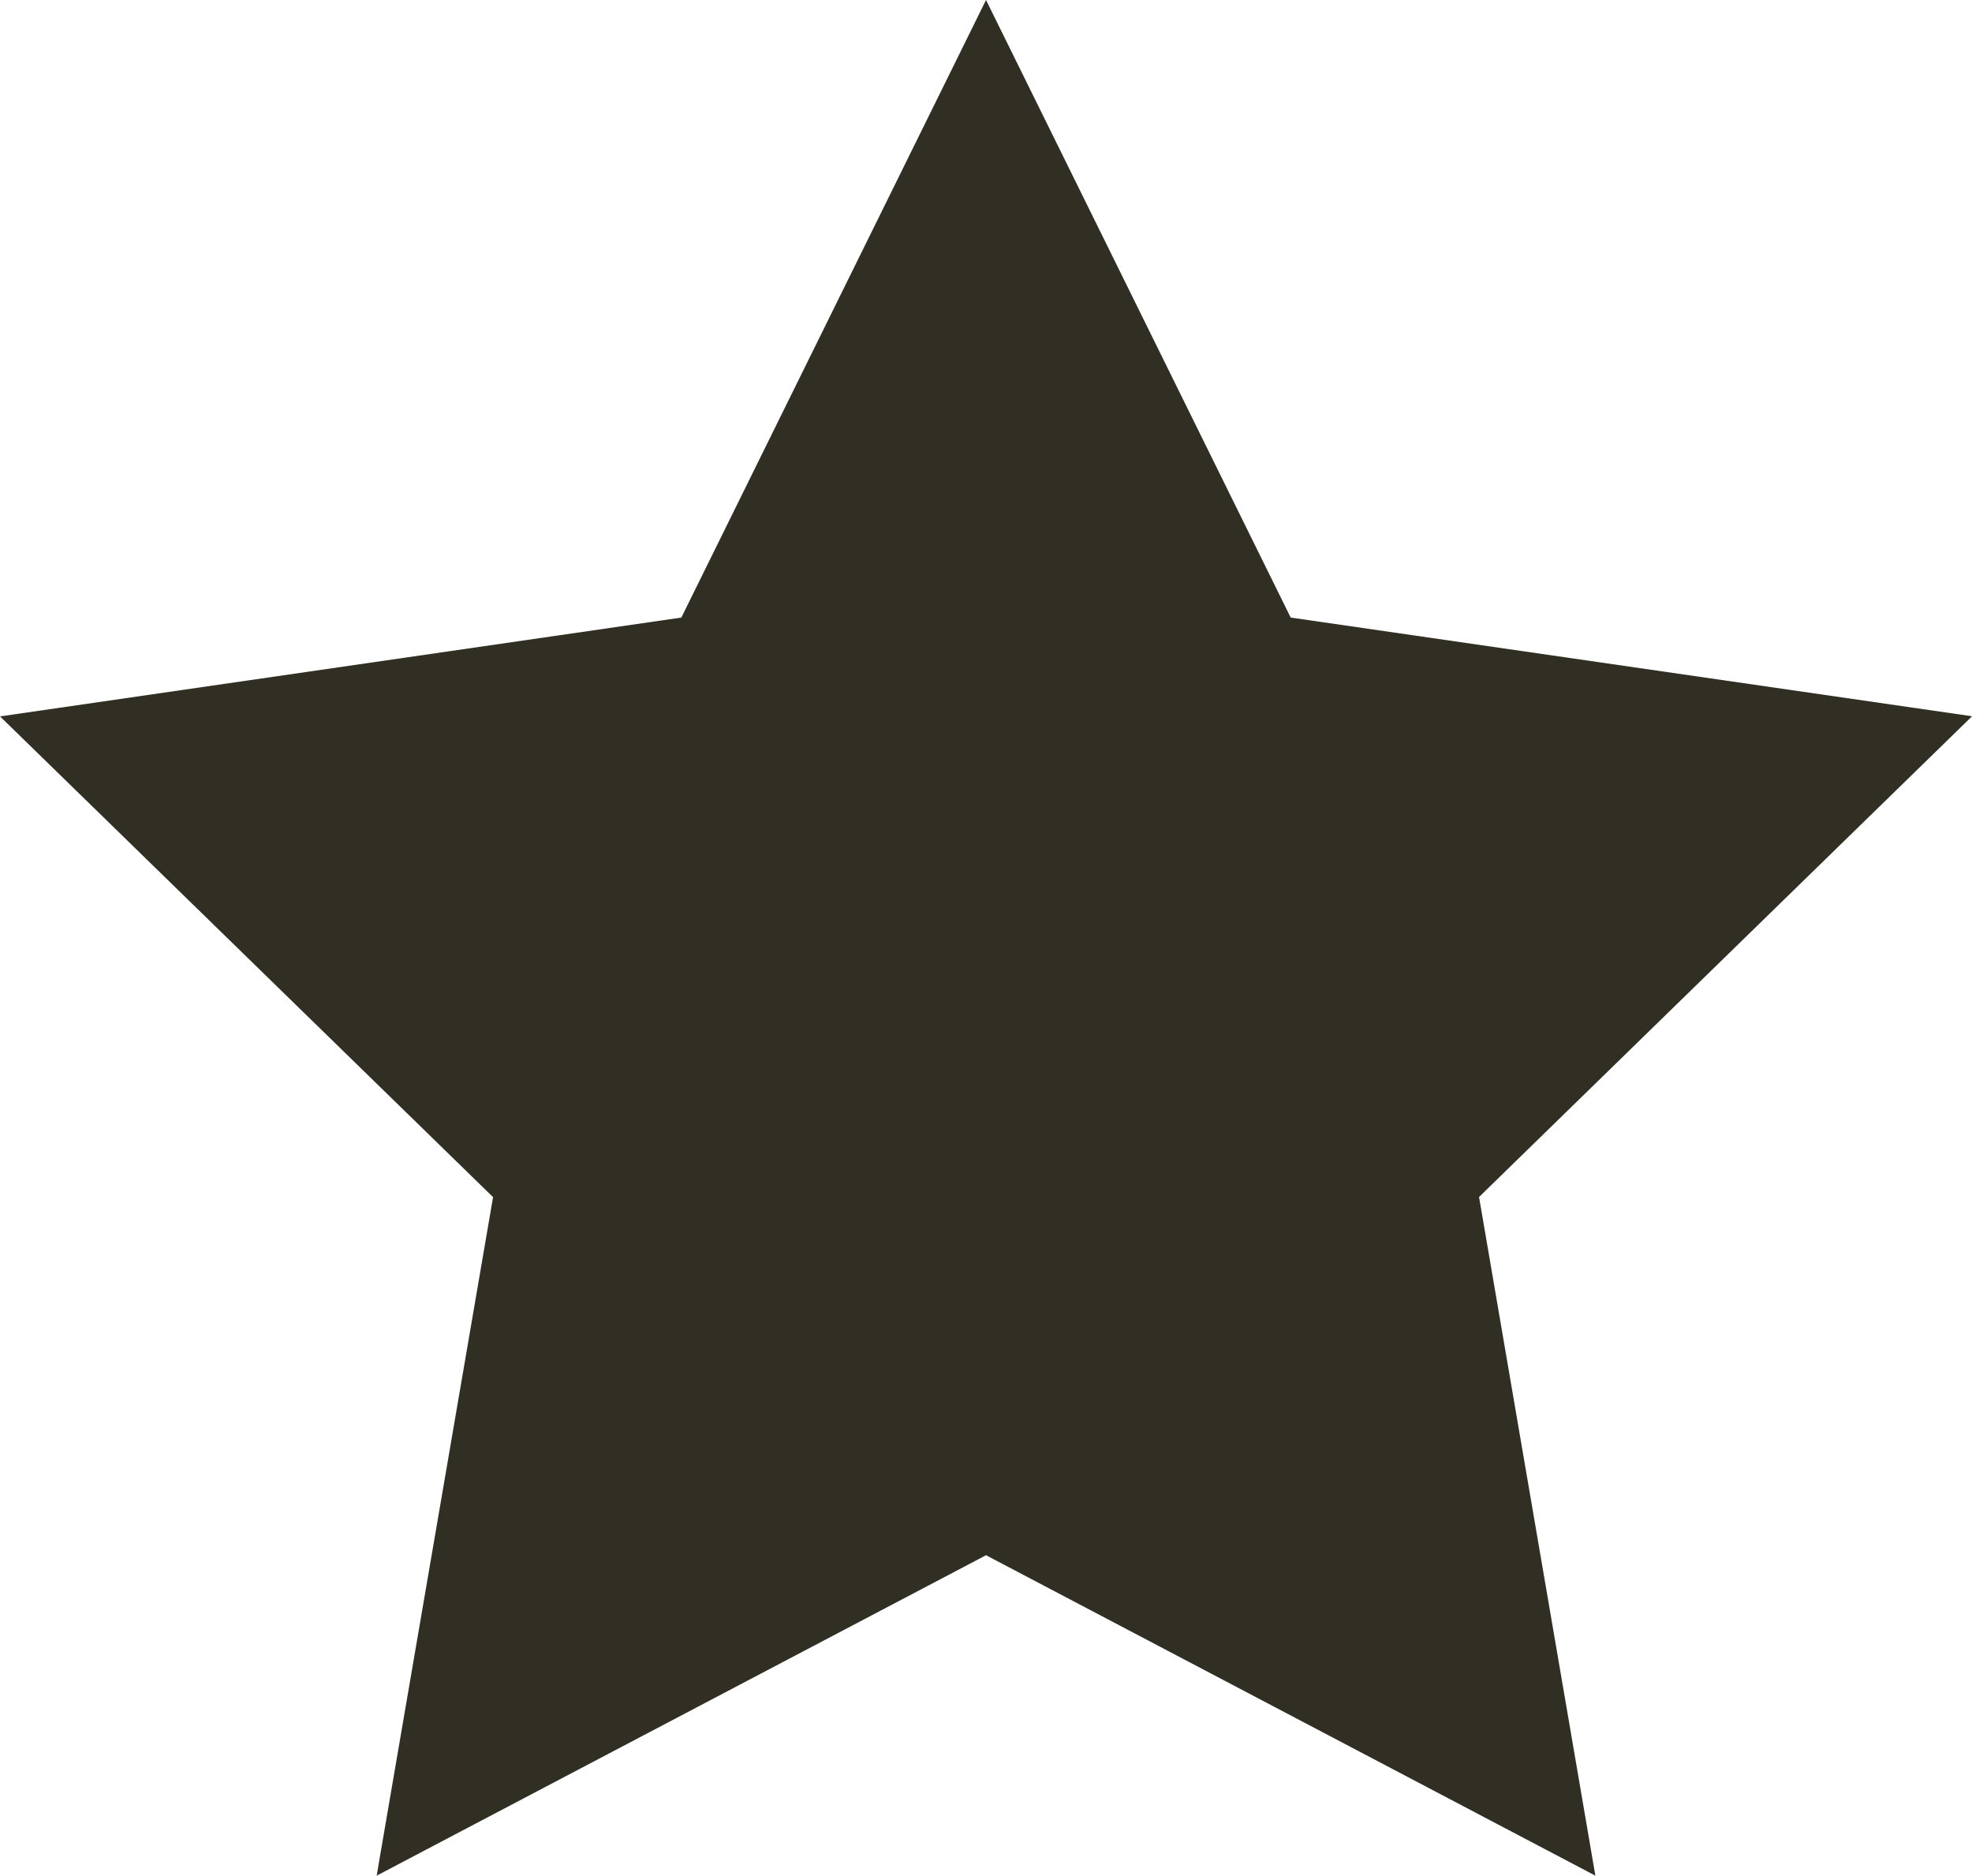
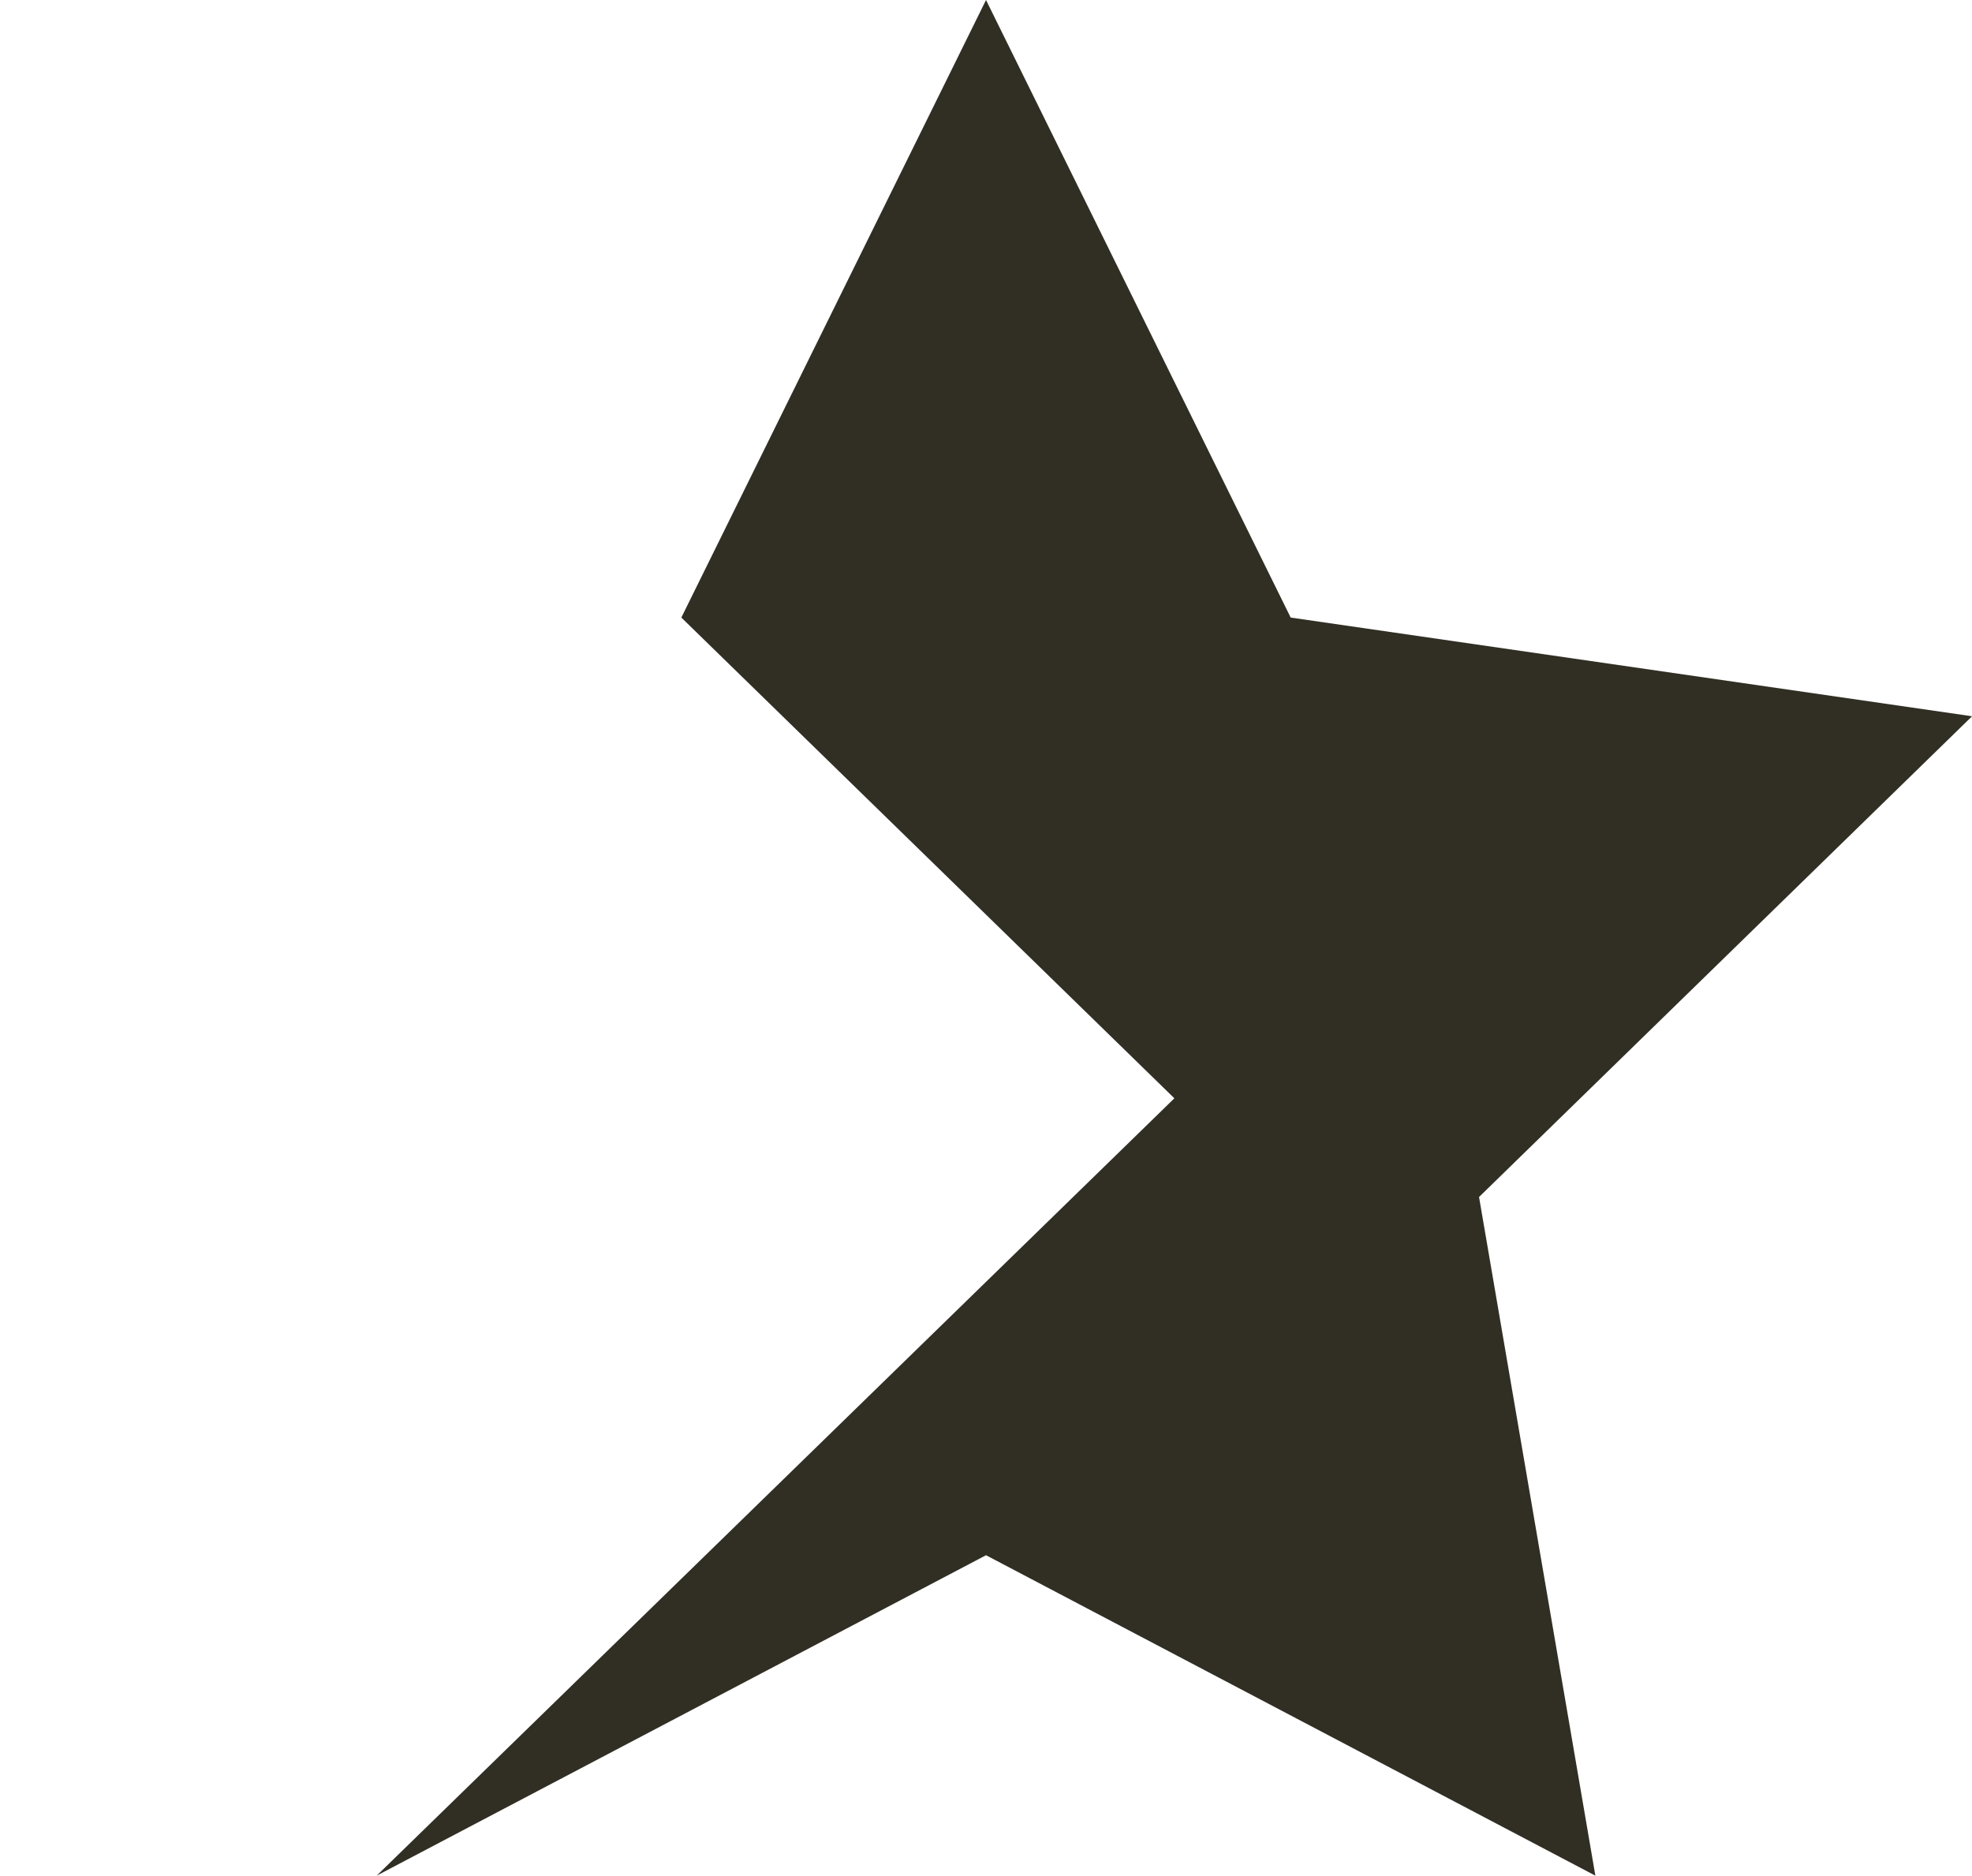
<svg xmlns="http://www.w3.org/2000/svg" width="53.333" height="50.721" viewBox="0 0 53.333 50.721">
-   <path id="Trazado_5042" data-name="Trazado 5042" d="M26.666,0l-8.24,16.7L0,19.373l13.334,13L10.186,50.721l16.48-8.665,16.48,8.665L40,32.369l13.334-13L34.906,16.7Z" transform="translate(0.001)" fill="#312f24" />
+   <path id="Trazado_5042" data-name="Trazado 5042" d="M26.666,0l-8.24,16.7l13.334,13L10.186,50.721l16.48-8.665,16.48,8.665L40,32.369l13.334-13L34.906,16.7Z" transform="translate(0.001)" fill="#312f24" />
</svg>